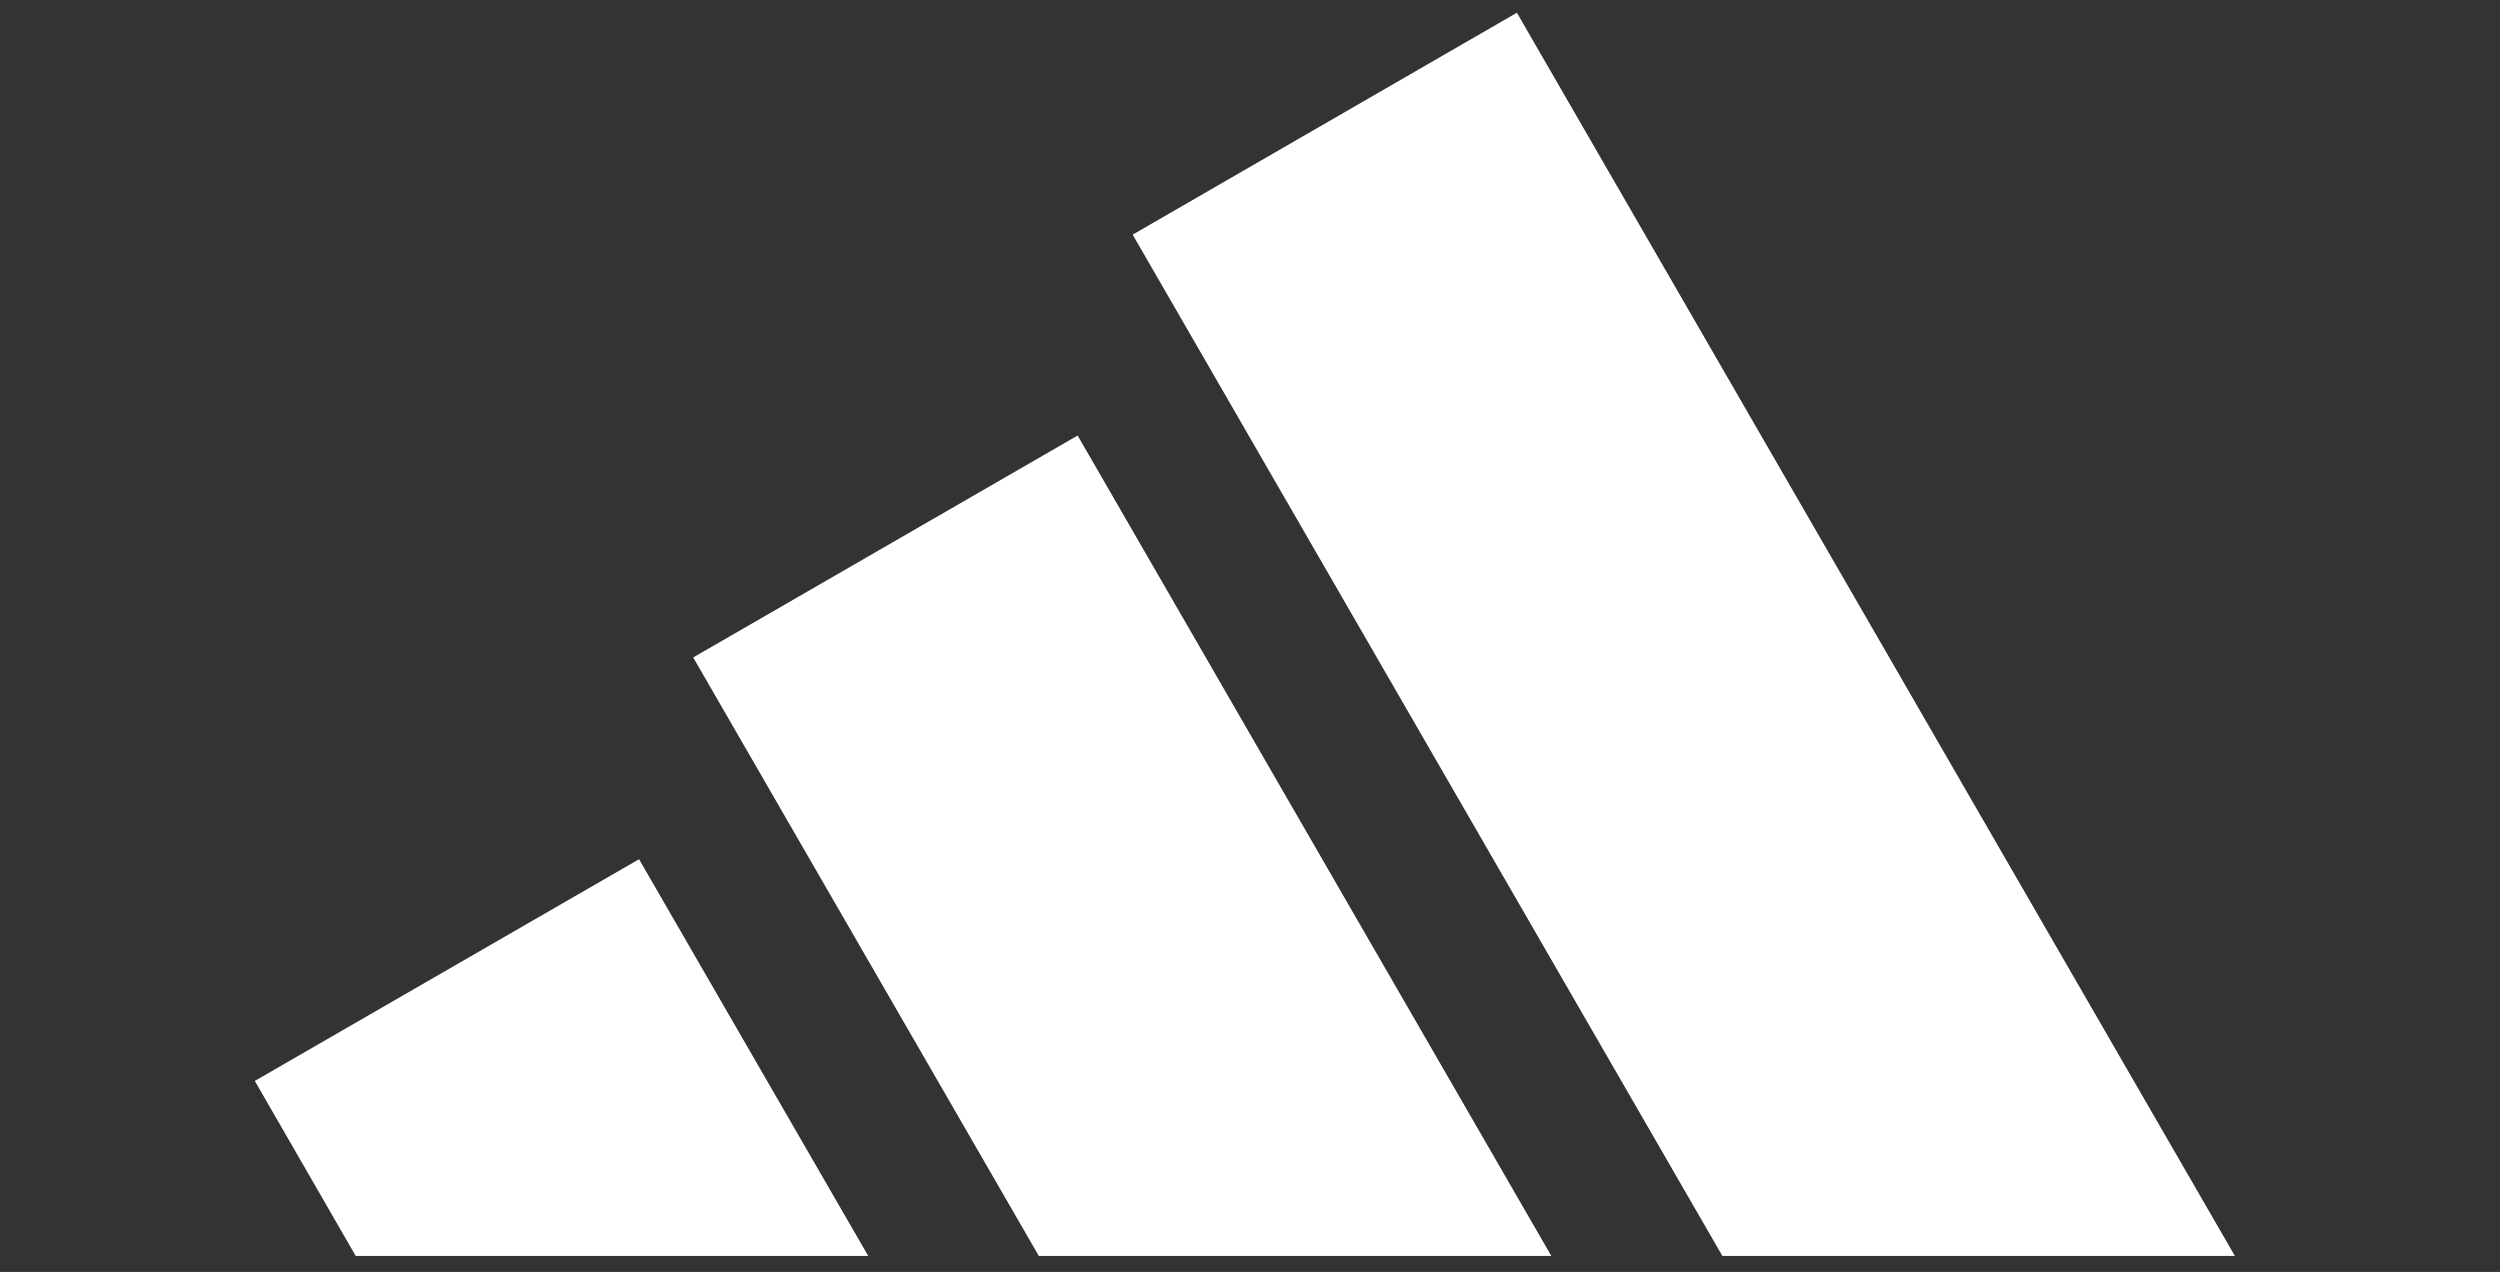
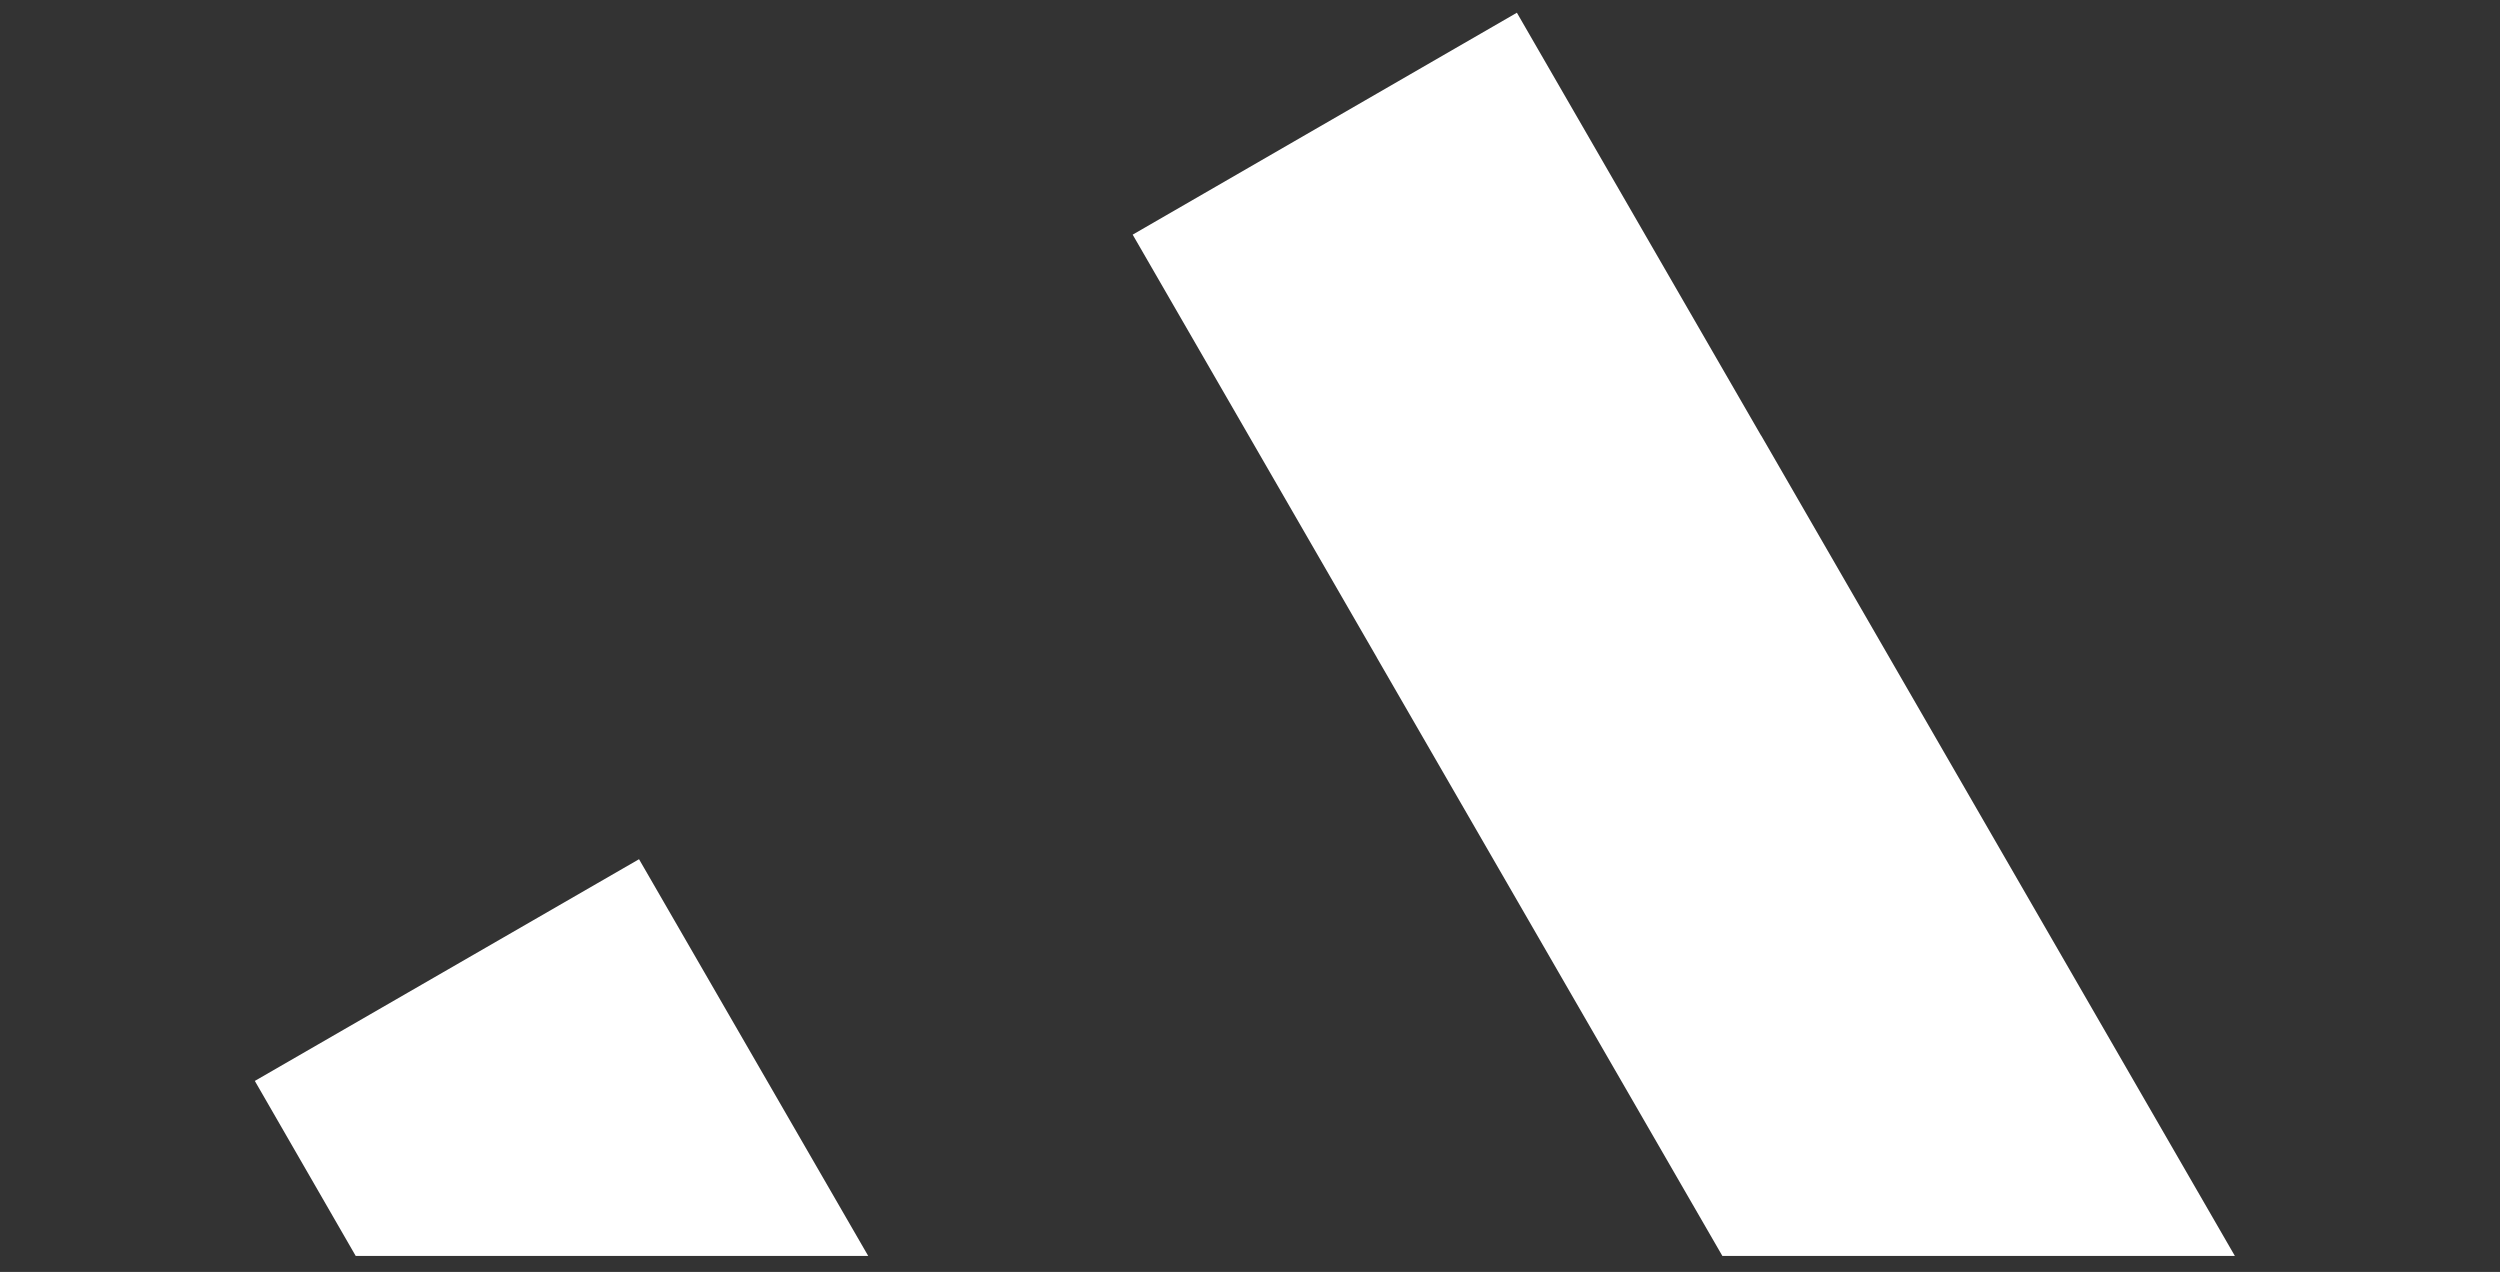
<svg xmlns="http://www.w3.org/2000/svg" width="114" height="58" fill="none">
  <rect width="100%" height="100%" fill="#333333" stroke="none" />
-   <path fill="#fff" d="M101.91 57.27 69.17.58 51.65 10.7l26.89 46.57h23.37ZM70.74 57.27l-21.6-37.41-17.53 10.12 15.76 27.29h23.37ZM39.59 57.27 29.14 39.18 11.62 49.29l4.6 7.98h23.37Z" />
+   <path fill="#fff" d="M101.91 57.27 69.17.58 51.65 10.7l26.89 46.57h23.37Zl-21.6-37.41-17.53 10.12 15.76 27.29h23.37ZM39.59 57.27 29.14 39.18 11.62 49.29l4.6 7.98h23.37Z" />
</svg>